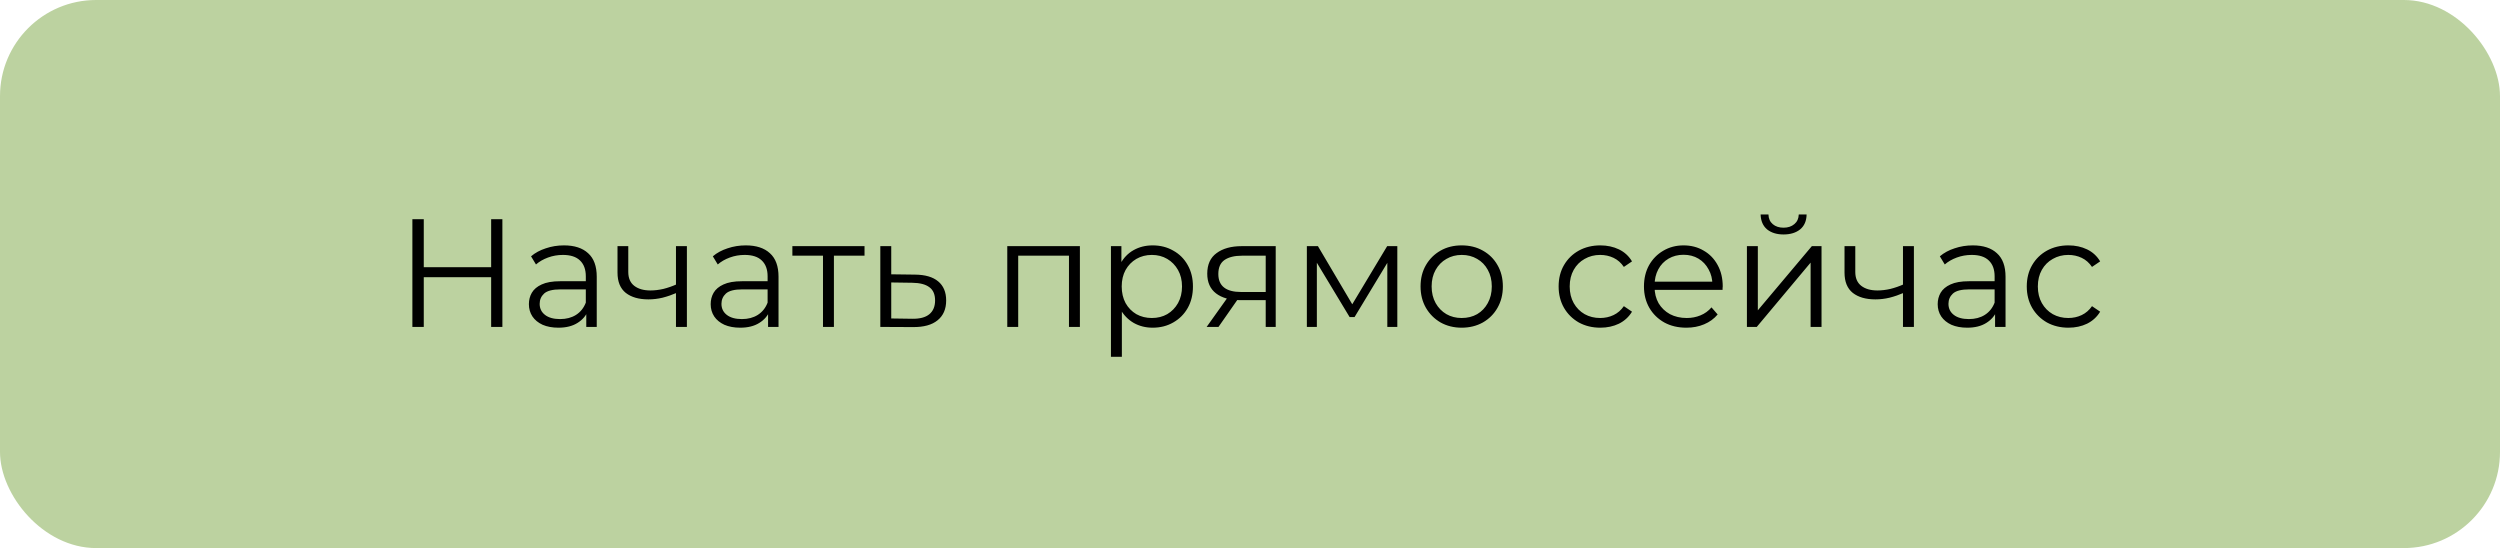
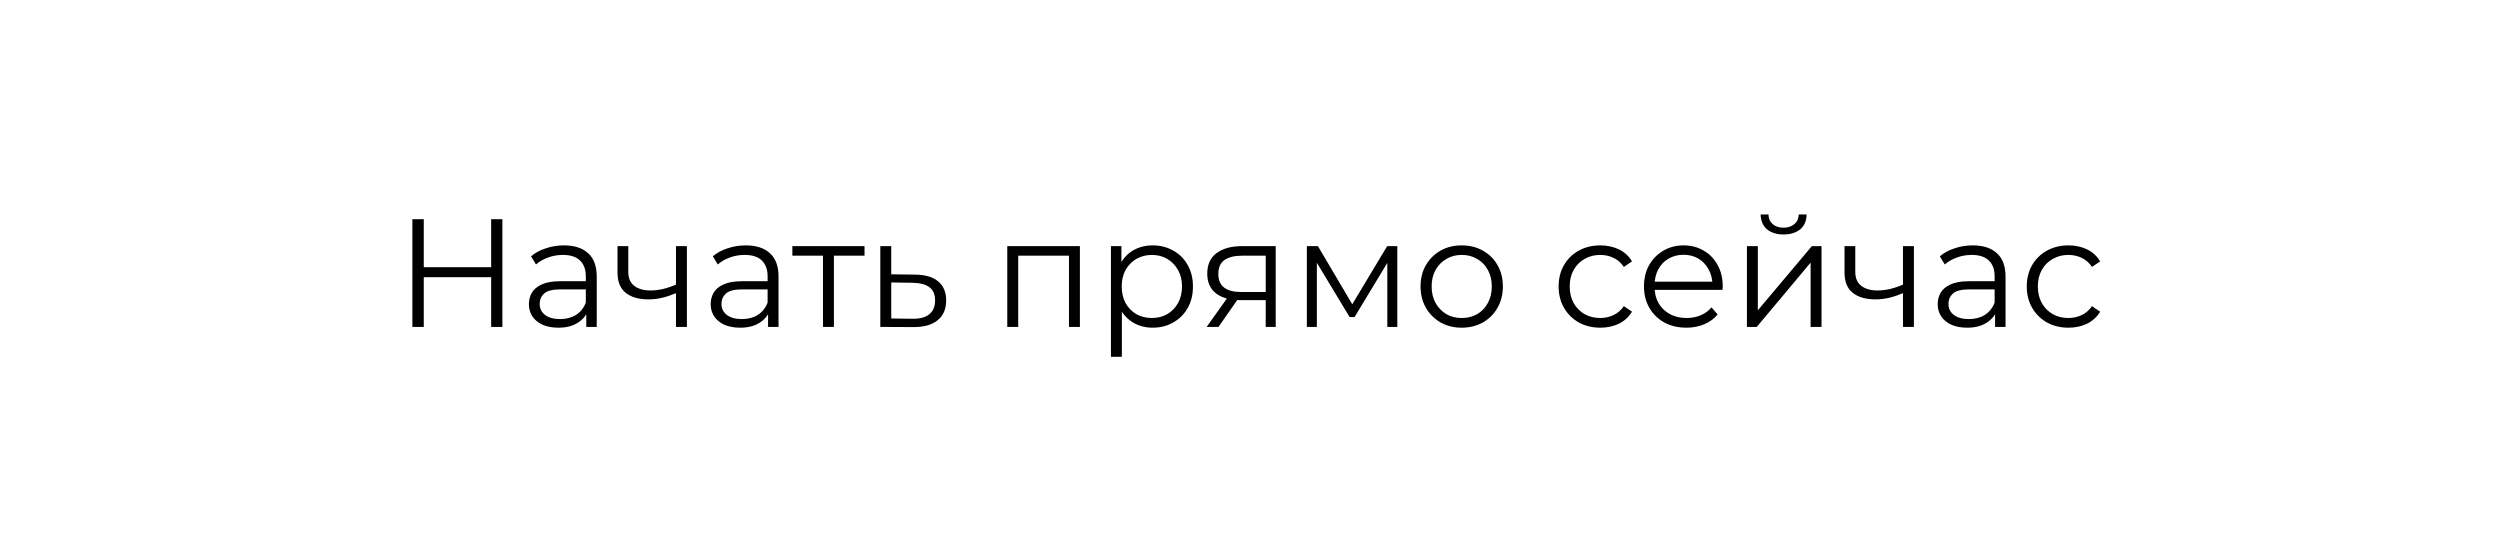
<svg xmlns="http://www.w3.org/2000/svg" width="260" height="57" viewBox="0 0 260 57" fill="none">
-   <rect width="260" height="57" rx="10" fill="#BCD2A0" />
-   <path d="M51.08 22.8H52.248V34H51.08V22.8ZM44.072 34H42.888V22.8H44.072V34ZM51.192 28.832H43.944V27.792H51.192V28.832ZM60.973 34V32.144L60.925 31.84V28.736C60.925 28.021 60.722 27.472 60.317 27.088C59.922 26.704 59.33 26.512 58.541 26.512C57.997 26.512 57.479 26.603 56.989 26.784C56.498 26.965 56.082 27.205 55.741 27.504L55.229 26.656C55.655 26.293 56.167 26.016 56.765 25.824C57.362 25.621 57.991 25.52 58.653 25.52C59.741 25.52 60.578 25.792 61.165 26.336C61.762 26.869 62.061 27.685 62.061 28.784V34H60.973ZM58.077 34.08C57.447 34.08 56.898 33.979 56.429 33.776C55.97 33.563 55.618 33.275 55.373 32.912C55.127 32.539 55.005 32.112 55.005 31.632C55.005 31.195 55.106 30.8 55.309 30.448C55.522 30.085 55.863 29.797 56.333 29.584C56.813 29.36 57.453 29.248 58.253 29.248H61.149V30.096H58.285C57.474 30.096 56.909 30.24 56.589 30.528C56.279 30.816 56.125 31.173 56.125 31.6C56.125 32.08 56.311 32.464 56.685 32.752C57.058 33.04 57.581 33.184 58.253 33.184C58.893 33.184 59.442 33.04 59.901 32.752C60.37 32.453 60.711 32.027 60.925 31.472L61.181 32.256C60.967 32.811 60.594 33.253 60.061 33.584C59.538 33.915 58.877 34.08 58.077 34.08ZM70.397 30.448C69.906 30.661 69.41 30.832 68.909 30.96C68.418 31.077 67.927 31.136 67.437 31.136C66.445 31.136 65.661 30.912 65.085 30.464C64.509 30.005 64.221 29.301 64.221 28.352V25.6H65.341V28.288C65.341 28.928 65.549 29.408 65.965 29.728C66.381 30.048 66.941 30.208 67.645 30.208C68.071 30.208 68.519 30.155 68.989 30.048C69.458 29.931 69.933 29.765 70.413 29.552L70.397 30.448ZM70.301 34V25.6H71.437V34H70.301ZM79.879 34V32.144L79.831 31.84V28.736C79.831 28.021 79.628 27.472 79.223 27.088C78.828 26.704 78.236 26.512 77.447 26.512C76.903 26.512 76.385 26.603 75.895 26.784C75.404 26.965 74.988 27.205 74.647 27.504L74.135 26.656C74.561 26.293 75.073 26.016 75.671 25.824C76.268 25.621 76.897 25.52 77.559 25.52C78.647 25.52 79.484 25.792 80.071 26.336C80.668 26.869 80.967 27.685 80.967 28.784V34H79.879ZM76.983 34.08C76.353 34.08 75.804 33.979 75.335 33.776C74.876 33.563 74.524 33.275 74.279 32.912C74.034 32.539 73.911 32.112 73.911 31.632C73.911 31.195 74.012 30.8 74.215 30.448C74.428 30.085 74.769 29.797 75.239 29.584C75.719 29.36 76.359 29.248 77.159 29.248H80.055V30.096H77.191C76.38 30.096 75.815 30.24 75.495 30.528C75.186 30.816 75.031 31.173 75.031 31.6C75.031 32.08 75.218 32.464 75.591 32.752C75.964 33.04 76.487 33.184 77.159 33.184C77.799 33.184 78.348 33.04 78.807 32.752C79.276 32.453 79.618 32.027 79.831 31.472L80.087 32.256C79.874 32.811 79.5 33.253 78.967 33.584C78.444 33.915 77.783 34.08 76.983 34.08ZM85.591 34V26.288L85.879 26.592H82.407V25.6H89.911V26.592H86.439L86.727 26.288V34H85.591ZM95.169 28.56C96.225 28.571 97.025 28.805 97.57 29.264C98.124 29.723 98.401 30.384 98.401 31.248C98.401 32.144 98.103 32.832 97.505 33.312C96.919 33.792 96.066 34.027 94.945 34.016L91.553 34V25.6H92.689V28.528L95.169 28.56ZM94.882 33.152C95.66 33.163 96.247 33.008 96.641 32.688C97.047 32.357 97.249 31.877 97.249 31.248C97.249 30.619 97.052 30.16 96.657 29.872C96.263 29.573 95.671 29.419 94.882 29.408L92.689 29.376V33.12L94.882 33.152ZM104.757 34V25.6H112.309V34H111.173V26.288L111.461 26.592H105.605L105.893 26.288V34H104.757ZM119.874 34.08C119.149 34.08 118.493 33.915 117.906 33.584C117.319 33.243 116.85 32.757 116.498 32.128C116.157 31.488 115.986 30.709 115.986 29.792C115.986 28.875 116.157 28.101 116.498 27.472C116.839 26.832 117.303 26.347 117.89 26.016C118.477 25.685 119.138 25.52 119.874 25.52C120.674 25.52 121.389 25.701 122.018 26.064C122.658 26.416 123.159 26.917 123.522 27.568C123.885 28.208 124.066 28.949 124.066 29.792C124.066 30.645 123.885 31.392 123.522 32.032C123.159 32.672 122.658 33.173 122.018 33.536C121.389 33.899 120.674 34.08 119.874 34.08ZM115.538 37.104V25.6H116.626V28.128L116.514 29.808L116.674 31.504V37.104H115.538ZM119.794 33.072C120.391 33.072 120.925 32.939 121.394 32.672C121.863 32.395 122.237 32.011 122.514 31.52C122.791 31.019 122.93 30.443 122.93 29.792C122.93 29.141 122.791 28.571 122.514 28.08C122.237 27.589 121.863 27.205 121.394 26.928C120.925 26.651 120.391 26.512 119.794 26.512C119.197 26.512 118.658 26.651 118.178 26.928C117.709 27.205 117.335 27.589 117.058 28.08C116.791 28.571 116.658 29.141 116.658 29.792C116.658 30.443 116.791 31.019 117.058 31.52C117.335 32.011 117.709 32.395 118.178 32.672C118.658 32.939 119.197 33.072 119.794 33.072ZM131.634 34V30.976L131.842 31.216H128.994C127.916 31.216 127.074 30.981 126.466 30.512C125.858 30.043 125.554 29.36 125.554 28.464C125.554 27.504 125.879 26.789 126.53 26.32C127.18 25.84 128.05 25.6 129.138 25.6H132.674V34H131.634ZM125.49 34L127.794 30.768H128.978L126.722 34H125.49ZM131.634 30.64V26.256L131.842 26.592H129.17C128.391 26.592 127.783 26.741 127.346 27.04C126.919 27.339 126.706 27.824 126.706 28.496C126.706 29.744 127.5 30.368 129.09 30.368H131.842L131.634 30.64ZM135.913 34V25.6H137.065L140.873 32.048H140.393L144.265 25.6H145.321V34H144.281V26.896L144.489 26.992L140.873 32.976H140.361L136.713 26.928L136.953 26.88V34H135.913ZM152.01 34.08C151.199 34.08 150.468 33.899 149.818 33.536C149.178 33.163 148.671 32.656 148.298 32.016C147.924 31.365 147.738 30.624 147.738 29.792C147.738 28.949 147.924 28.208 148.298 27.568C148.671 26.928 149.178 26.427 149.818 26.064C150.458 25.701 151.188 25.52 152.01 25.52C152.842 25.52 153.578 25.701 154.218 26.064C154.868 26.427 155.375 26.928 155.738 27.568C156.111 28.208 156.298 28.949 156.298 29.792C156.298 30.624 156.111 31.365 155.738 32.016C155.375 32.656 154.868 33.163 154.218 33.536C153.567 33.899 152.831 34.08 152.01 34.08ZM152.01 33.072C152.618 33.072 153.156 32.939 153.626 32.672C154.095 32.395 154.463 32.011 154.73 31.52C155.007 31.019 155.146 30.443 155.146 29.792C155.146 29.131 155.007 28.555 154.73 28.064C154.463 27.573 154.095 27.195 153.626 26.928C153.156 26.651 152.623 26.512 152.026 26.512C151.428 26.512 150.895 26.651 150.426 26.928C149.956 27.195 149.583 27.573 149.306 28.064C149.028 28.555 148.89 29.131 148.89 29.792C148.89 30.443 149.028 31.019 149.306 31.52C149.583 32.011 149.956 32.395 150.426 32.672C150.895 32.939 151.423 33.072 152.01 33.072ZM166.433 34.08C165.601 34.08 164.854 33.899 164.193 33.536C163.542 33.163 163.03 32.656 162.657 32.016C162.284 31.365 162.097 30.624 162.097 29.792C162.097 28.949 162.284 28.208 162.657 27.568C163.03 26.928 163.542 26.427 164.193 26.064C164.854 25.701 165.601 25.52 166.433 25.52C167.148 25.52 167.793 25.659 168.369 25.936C168.945 26.213 169.398 26.629 169.729 27.184L168.881 27.76C168.593 27.333 168.236 27.019 167.809 26.816C167.382 26.613 166.918 26.512 166.417 26.512C165.82 26.512 165.281 26.651 164.801 26.928C164.321 27.195 163.942 27.573 163.665 28.064C163.388 28.555 163.249 29.131 163.249 29.792C163.249 30.453 163.388 31.029 163.665 31.52C163.942 32.011 164.321 32.395 164.801 32.672C165.281 32.939 165.82 33.072 166.417 33.072C166.918 33.072 167.382 32.971 167.809 32.768C168.236 32.565 168.593 32.256 168.881 31.84L169.729 32.416C169.398 32.96 168.945 33.376 168.369 33.664C167.793 33.941 167.148 34.08 166.433 34.08ZM175.388 34.08C174.513 34.08 173.745 33.899 173.084 33.536C172.423 33.163 171.905 32.656 171.532 32.016C171.159 31.365 170.972 30.624 170.972 29.792C170.972 28.96 171.148 28.224 171.5 27.584C171.863 26.944 172.353 26.443 172.972 26.08C173.601 25.707 174.305 25.52 175.084 25.52C175.873 25.52 176.572 25.701 177.18 26.064C177.799 26.416 178.284 26.917 178.636 27.568C178.988 28.208 179.164 28.949 179.164 29.792C179.164 29.845 179.159 29.904 179.148 29.968C179.148 30.021 179.148 30.08 179.148 30.144H171.836V29.296H178.54L178.092 29.632C178.092 29.024 177.959 28.485 177.692 28.016C177.436 27.536 177.084 27.163 176.636 26.896C176.188 26.629 175.671 26.496 175.084 26.496C174.508 26.496 173.991 26.629 173.532 26.896C173.073 27.163 172.716 27.536 172.46 28.016C172.204 28.496 172.076 29.045 172.076 29.664V29.84C172.076 30.48 172.215 31.045 172.492 31.536C172.78 32.016 173.175 32.395 173.676 32.672C174.188 32.939 174.769 33.072 175.42 33.072C175.932 33.072 176.407 32.981 176.844 32.8C177.292 32.619 177.676 32.341 177.996 31.968L178.636 32.704C178.263 33.152 177.793 33.493 177.228 33.728C176.673 33.963 176.06 34.08 175.388 34.08ZM181.679 34V25.6H182.815V32.272L188.431 25.6H189.439V34H188.303V27.312L182.703 34H181.679ZM185.487 24.384C184.783 24.384 184.212 24.208 183.775 23.856C183.348 23.493 183.124 22.976 183.103 22.304H183.919C183.929 22.731 184.079 23.067 184.367 23.312C184.655 23.557 185.028 23.68 185.487 23.68C185.945 23.68 186.319 23.557 186.607 23.312C186.905 23.067 187.06 22.731 187.071 22.304H187.887C187.876 22.976 187.652 23.493 187.215 23.856C186.777 24.208 186.201 24.384 185.487 24.384ZM198.006 30.448C197.515 30.661 197.019 30.832 196.518 30.96C196.027 31.077 195.537 31.136 195.046 31.136C194.054 31.136 193.27 30.912 192.694 30.464C192.118 30.005 191.83 29.301 191.83 28.352V25.6H192.95V28.288C192.95 28.928 193.158 29.408 193.574 29.728C193.99 30.048 194.55 30.208 195.254 30.208C195.681 30.208 196.129 30.155 196.598 30.048C197.067 29.931 197.542 29.765 198.022 29.552L198.006 30.448ZM197.91 34V25.6H199.046V34H197.91ZM207.488 34V32.144L207.44 31.84V28.736C207.44 28.021 207.238 27.472 206.832 27.088C206.438 26.704 205.846 26.512 205.056 26.512C204.512 26.512 203.995 26.603 203.504 26.784C203.014 26.965 202.598 27.205 202.256 27.504L201.744 26.656C202.171 26.293 202.683 26.016 203.28 25.824C203.878 25.621 204.507 25.52 205.168 25.52C206.256 25.52 207.094 25.792 207.68 26.336C208.278 26.869 208.576 27.685 208.576 28.784V34H207.488ZM204.592 34.08C203.963 34.08 203.414 33.979 202.944 33.776C202.486 33.563 202.134 33.275 201.888 32.912C201.643 32.539 201.52 32.112 201.52 31.632C201.52 31.195 201.622 30.8 201.824 30.448C202.038 30.085 202.379 29.797 202.848 29.584C203.328 29.36 203.968 29.248 204.768 29.248H207.664V30.096H204.8C203.99 30.096 203.424 30.24 203.104 30.528C202.795 30.816 202.64 31.173 202.64 31.6C202.64 32.08 202.827 32.464 203.2 32.752C203.574 33.04 204.096 33.184 204.768 33.184C205.408 33.184 205.958 33.04 206.416 32.752C206.886 32.453 207.227 32.027 207.44 31.472L207.696 32.256C207.483 32.811 207.11 33.253 206.576 33.584C206.054 33.915 205.392 34.08 204.592 34.08ZM215.12 34.08C214.288 34.08 213.542 33.899 212.88 33.536C212.23 33.163 211.718 32.656 211.344 32.016C210.971 31.365 210.784 30.624 210.784 29.792C210.784 28.949 210.971 28.208 211.344 27.568C211.718 26.928 212.23 26.427 212.88 26.064C213.542 25.701 214.288 25.52 215.12 25.52C215.835 25.52 216.48 25.659 217.056 25.936C217.632 26.213 218.086 26.629 218.416 27.184L217.568 27.76C217.28 27.333 216.923 27.019 216.496 26.816C216.07 26.613 215.606 26.512 215.104 26.512C214.507 26.512 213.968 26.651 213.488 26.928C213.008 27.195 212.63 27.573 212.352 28.064C212.075 28.555 211.936 29.131 211.936 29.792C211.936 30.453 212.075 31.029 212.352 31.52C212.63 32.011 213.008 32.395 213.488 32.672C213.968 32.939 214.507 33.072 215.104 33.072C215.606 33.072 216.07 32.971 216.496 32.768C216.923 32.565 217.28 32.256 217.568 31.84L218.416 32.416C218.086 32.96 217.632 33.376 217.056 33.664C216.48 33.941 215.835 34.08 215.12 34.08Z" fill="black" />
+   <path d="M51.08 22.8H52.248V34H51.08V22.8ZM44.072 34H42.888V22.8H44.072V34ZM51.192 28.832H43.944V27.792H51.192V28.832ZM60.973 34V32.144L60.925 31.84V28.736C60.925 28.021 60.722 27.472 60.317 27.088C59.922 26.704 59.33 26.512 58.541 26.512C57.997 26.512 57.479 26.603 56.989 26.784C56.498 26.965 56.082 27.205 55.741 27.504L55.229 26.656C55.655 26.293 56.167 26.016 56.765 25.824C57.362 25.621 57.991 25.52 58.653 25.52C59.741 25.52 60.578 25.792 61.165 26.336C61.762 26.869 62.061 27.685 62.061 28.784V34H60.973ZM58.077 34.08C57.447 34.08 56.898 33.979 56.429 33.776C55.97 33.563 55.618 33.275 55.373 32.912C55.127 32.539 55.005 32.112 55.005 31.632C55.005 31.195 55.106 30.8 55.309 30.448C55.522 30.085 55.863 29.797 56.333 29.584C56.813 29.36 57.453 29.248 58.253 29.248H61.149V30.096H58.285C57.474 30.096 56.909 30.24 56.589 30.528C56.279 30.816 56.125 31.173 56.125 31.6C56.125 32.08 56.311 32.464 56.685 32.752C57.058 33.04 57.581 33.184 58.253 33.184C58.893 33.184 59.442 33.04 59.901 32.752C60.37 32.453 60.711 32.027 60.925 31.472L61.181 32.256C60.967 32.811 60.594 33.253 60.061 33.584C59.538 33.915 58.877 34.08 58.077 34.08ZM70.397 30.448C69.906 30.661 69.41 30.832 68.909 30.96C68.418 31.077 67.927 31.136 67.437 31.136C66.445 31.136 65.661 30.912 65.085 30.464C64.509 30.005 64.221 29.301 64.221 28.352V25.6H65.341V28.288C65.341 28.928 65.549 29.408 65.965 29.728C66.381 30.048 66.941 30.208 67.645 30.208C68.071 30.208 68.519 30.155 68.989 30.048C69.458 29.931 69.933 29.765 70.413 29.552L70.397 30.448ZM70.301 34V25.6H71.437V34H70.301ZM79.879 34V32.144L79.831 31.84V28.736C79.831 28.021 79.628 27.472 79.223 27.088C78.828 26.704 78.236 26.512 77.447 26.512C76.903 26.512 76.385 26.603 75.895 26.784C75.404 26.965 74.988 27.205 74.647 27.504L74.135 26.656C74.561 26.293 75.073 26.016 75.671 25.824C76.268 25.621 76.897 25.52 77.559 25.52C78.647 25.52 79.484 25.792 80.071 26.336C80.668 26.869 80.967 27.685 80.967 28.784V34H79.879ZM76.983 34.08C76.353 34.08 75.804 33.979 75.335 33.776C74.876 33.563 74.524 33.275 74.279 32.912C74.034 32.539 73.911 32.112 73.911 31.632C73.911 31.195 74.012 30.8 74.215 30.448C74.428 30.085 74.769 29.797 75.239 29.584C75.719 29.36 76.359 29.248 77.159 29.248H80.055V30.096H77.191C76.38 30.096 75.815 30.24 75.495 30.528C75.186 30.816 75.031 31.173 75.031 31.6C75.031 32.08 75.218 32.464 75.591 32.752C75.964 33.04 76.487 33.184 77.159 33.184C77.799 33.184 78.348 33.04 78.807 32.752C79.276 32.453 79.618 32.027 79.831 31.472L80.087 32.256C79.874 32.811 79.5 33.253 78.967 33.584C78.444 33.915 77.783 34.08 76.983 34.08ZM85.591 34V26.288L85.879 26.592H82.407V25.6H89.911V26.592H86.439L86.727 26.288V34H85.591ZM95.169 28.56C96.225 28.571 97.025 28.805 97.57 29.264C98.124 29.723 98.401 30.384 98.401 31.248C98.401 32.144 98.103 32.832 97.505 33.312C96.919 33.792 96.066 34.027 94.945 34.016L91.553 34V25.6H92.689V28.528L95.169 28.56ZM94.882 33.152C95.66 33.163 96.247 33.008 96.641 32.688C97.047 32.357 97.249 31.877 97.249 31.248C97.249 30.619 97.052 30.16 96.657 29.872C96.263 29.573 95.671 29.419 94.882 29.408L92.689 29.376V33.12L94.882 33.152M104.757 34V25.6H112.309V34H111.173V26.288L111.461 26.592H105.605L105.893 26.288V34H104.757ZM119.874 34.08C119.149 34.08 118.493 33.915 117.906 33.584C117.319 33.243 116.85 32.757 116.498 32.128C116.157 31.488 115.986 30.709 115.986 29.792C115.986 28.875 116.157 28.101 116.498 27.472C116.839 26.832 117.303 26.347 117.89 26.016C118.477 25.685 119.138 25.52 119.874 25.52C120.674 25.52 121.389 25.701 122.018 26.064C122.658 26.416 123.159 26.917 123.522 27.568C123.885 28.208 124.066 28.949 124.066 29.792C124.066 30.645 123.885 31.392 123.522 32.032C123.159 32.672 122.658 33.173 122.018 33.536C121.389 33.899 120.674 34.08 119.874 34.08ZM115.538 37.104V25.6H116.626V28.128L116.514 29.808L116.674 31.504V37.104H115.538ZM119.794 33.072C120.391 33.072 120.925 32.939 121.394 32.672C121.863 32.395 122.237 32.011 122.514 31.52C122.791 31.019 122.93 30.443 122.93 29.792C122.93 29.141 122.791 28.571 122.514 28.08C122.237 27.589 121.863 27.205 121.394 26.928C120.925 26.651 120.391 26.512 119.794 26.512C119.197 26.512 118.658 26.651 118.178 26.928C117.709 27.205 117.335 27.589 117.058 28.08C116.791 28.571 116.658 29.141 116.658 29.792C116.658 30.443 116.791 31.019 117.058 31.52C117.335 32.011 117.709 32.395 118.178 32.672C118.658 32.939 119.197 33.072 119.794 33.072ZM131.634 34V30.976L131.842 31.216H128.994C127.916 31.216 127.074 30.981 126.466 30.512C125.858 30.043 125.554 29.36 125.554 28.464C125.554 27.504 125.879 26.789 126.53 26.32C127.18 25.84 128.05 25.6 129.138 25.6H132.674V34H131.634ZM125.49 34L127.794 30.768H128.978L126.722 34H125.49ZM131.634 30.64V26.256L131.842 26.592H129.17C128.391 26.592 127.783 26.741 127.346 27.04C126.919 27.339 126.706 27.824 126.706 28.496C126.706 29.744 127.5 30.368 129.09 30.368H131.842L131.634 30.64ZM135.913 34V25.6H137.065L140.873 32.048H140.393L144.265 25.6H145.321V34H144.281V26.896L144.489 26.992L140.873 32.976H140.361L136.713 26.928L136.953 26.88V34H135.913ZM152.01 34.08C151.199 34.08 150.468 33.899 149.818 33.536C149.178 33.163 148.671 32.656 148.298 32.016C147.924 31.365 147.738 30.624 147.738 29.792C147.738 28.949 147.924 28.208 148.298 27.568C148.671 26.928 149.178 26.427 149.818 26.064C150.458 25.701 151.188 25.52 152.01 25.52C152.842 25.52 153.578 25.701 154.218 26.064C154.868 26.427 155.375 26.928 155.738 27.568C156.111 28.208 156.298 28.949 156.298 29.792C156.298 30.624 156.111 31.365 155.738 32.016C155.375 32.656 154.868 33.163 154.218 33.536C153.567 33.899 152.831 34.08 152.01 34.08ZM152.01 33.072C152.618 33.072 153.156 32.939 153.626 32.672C154.095 32.395 154.463 32.011 154.73 31.52C155.007 31.019 155.146 30.443 155.146 29.792C155.146 29.131 155.007 28.555 154.73 28.064C154.463 27.573 154.095 27.195 153.626 26.928C153.156 26.651 152.623 26.512 152.026 26.512C151.428 26.512 150.895 26.651 150.426 26.928C149.956 27.195 149.583 27.573 149.306 28.064C149.028 28.555 148.89 29.131 148.89 29.792C148.89 30.443 149.028 31.019 149.306 31.52C149.583 32.011 149.956 32.395 150.426 32.672C150.895 32.939 151.423 33.072 152.01 33.072ZM166.433 34.08C165.601 34.08 164.854 33.899 164.193 33.536C163.542 33.163 163.03 32.656 162.657 32.016C162.284 31.365 162.097 30.624 162.097 29.792C162.097 28.949 162.284 28.208 162.657 27.568C163.03 26.928 163.542 26.427 164.193 26.064C164.854 25.701 165.601 25.52 166.433 25.52C167.148 25.52 167.793 25.659 168.369 25.936C168.945 26.213 169.398 26.629 169.729 27.184L168.881 27.76C168.593 27.333 168.236 27.019 167.809 26.816C167.382 26.613 166.918 26.512 166.417 26.512C165.82 26.512 165.281 26.651 164.801 26.928C164.321 27.195 163.942 27.573 163.665 28.064C163.388 28.555 163.249 29.131 163.249 29.792C163.249 30.453 163.388 31.029 163.665 31.52C163.942 32.011 164.321 32.395 164.801 32.672C165.281 32.939 165.82 33.072 166.417 33.072C166.918 33.072 167.382 32.971 167.809 32.768C168.236 32.565 168.593 32.256 168.881 31.84L169.729 32.416C169.398 32.96 168.945 33.376 168.369 33.664C167.793 33.941 167.148 34.08 166.433 34.08ZM175.388 34.08C174.513 34.08 173.745 33.899 173.084 33.536C172.423 33.163 171.905 32.656 171.532 32.016C171.159 31.365 170.972 30.624 170.972 29.792C170.972 28.96 171.148 28.224 171.5 27.584C171.863 26.944 172.353 26.443 172.972 26.08C173.601 25.707 174.305 25.52 175.084 25.52C175.873 25.52 176.572 25.701 177.18 26.064C177.799 26.416 178.284 26.917 178.636 27.568C178.988 28.208 179.164 28.949 179.164 29.792C179.164 29.845 179.159 29.904 179.148 29.968C179.148 30.021 179.148 30.08 179.148 30.144H171.836V29.296H178.54L178.092 29.632C178.092 29.024 177.959 28.485 177.692 28.016C177.436 27.536 177.084 27.163 176.636 26.896C176.188 26.629 175.671 26.496 175.084 26.496C174.508 26.496 173.991 26.629 173.532 26.896C173.073 27.163 172.716 27.536 172.46 28.016C172.204 28.496 172.076 29.045 172.076 29.664V29.84C172.076 30.48 172.215 31.045 172.492 31.536C172.78 32.016 173.175 32.395 173.676 32.672C174.188 32.939 174.769 33.072 175.42 33.072C175.932 33.072 176.407 32.981 176.844 32.8C177.292 32.619 177.676 32.341 177.996 31.968L178.636 32.704C178.263 33.152 177.793 33.493 177.228 33.728C176.673 33.963 176.06 34.08 175.388 34.08ZM181.679 34V25.6H182.815V32.272L188.431 25.6H189.439V34H188.303V27.312L182.703 34H181.679ZM185.487 24.384C184.783 24.384 184.212 24.208 183.775 23.856C183.348 23.493 183.124 22.976 183.103 22.304H183.919C183.929 22.731 184.079 23.067 184.367 23.312C184.655 23.557 185.028 23.68 185.487 23.68C185.945 23.68 186.319 23.557 186.607 23.312C186.905 23.067 187.06 22.731 187.071 22.304H187.887C187.876 22.976 187.652 23.493 187.215 23.856C186.777 24.208 186.201 24.384 185.487 24.384ZM198.006 30.448C197.515 30.661 197.019 30.832 196.518 30.96C196.027 31.077 195.537 31.136 195.046 31.136C194.054 31.136 193.27 30.912 192.694 30.464C192.118 30.005 191.83 29.301 191.83 28.352V25.6H192.95V28.288C192.95 28.928 193.158 29.408 193.574 29.728C193.99 30.048 194.55 30.208 195.254 30.208C195.681 30.208 196.129 30.155 196.598 30.048C197.067 29.931 197.542 29.765 198.022 29.552L198.006 30.448ZM197.91 34V25.6H199.046V34H197.91ZM207.488 34V32.144L207.44 31.84V28.736C207.44 28.021 207.238 27.472 206.832 27.088C206.438 26.704 205.846 26.512 205.056 26.512C204.512 26.512 203.995 26.603 203.504 26.784C203.014 26.965 202.598 27.205 202.256 27.504L201.744 26.656C202.171 26.293 202.683 26.016 203.28 25.824C203.878 25.621 204.507 25.52 205.168 25.52C206.256 25.52 207.094 25.792 207.68 26.336C208.278 26.869 208.576 27.685 208.576 28.784V34H207.488ZM204.592 34.08C203.963 34.08 203.414 33.979 202.944 33.776C202.486 33.563 202.134 33.275 201.888 32.912C201.643 32.539 201.52 32.112 201.52 31.632C201.52 31.195 201.622 30.8 201.824 30.448C202.038 30.085 202.379 29.797 202.848 29.584C203.328 29.36 203.968 29.248 204.768 29.248H207.664V30.096H204.8C203.99 30.096 203.424 30.24 203.104 30.528C202.795 30.816 202.64 31.173 202.64 31.6C202.64 32.08 202.827 32.464 203.2 32.752C203.574 33.04 204.096 33.184 204.768 33.184C205.408 33.184 205.958 33.04 206.416 32.752C206.886 32.453 207.227 32.027 207.44 31.472L207.696 32.256C207.483 32.811 207.11 33.253 206.576 33.584C206.054 33.915 205.392 34.08 204.592 34.08ZM215.12 34.08C214.288 34.08 213.542 33.899 212.88 33.536C212.23 33.163 211.718 32.656 211.344 32.016C210.971 31.365 210.784 30.624 210.784 29.792C210.784 28.949 210.971 28.208 211.344 27.568C211.718 26.928 212.23 26.427 212.88 26.064C213.542 25.701 214.288 25.52 215.12 25.52C215.835 25.52 216.48 25.659 217.056 25.936C217.632 26.213 218.086 26.629 218.416 27.184L217.568 27.76C217.28 27.333 216.923 27.019 216.496 26.816C216.07 26.613 215.606 26.512 215.104 26.512C214.507 26.512 213.968 26.651 213.488 26.928C213.008 27.195 212.63 27.573 212.352 28.064C212.075 28.555 211.936 29.131 211.936 29.792C211.936 30.453 212.075 31.029 212.352 31.52C212.63 32.011 213.008 32.395 213.488 32.672C213.968 32.939 214.507 33.072 215.104 33.072C215.606 33.072 216.07 32.971 216.496 32.768C216.923 32.565 217.28 32.256 217.568 31.84L218.416 32.416C218.086 32.96 217.632 33.376 217.056 33.664C216.48 33.941 215.835 34.08 215.12 34.08Z" fill="black" />
</svg>